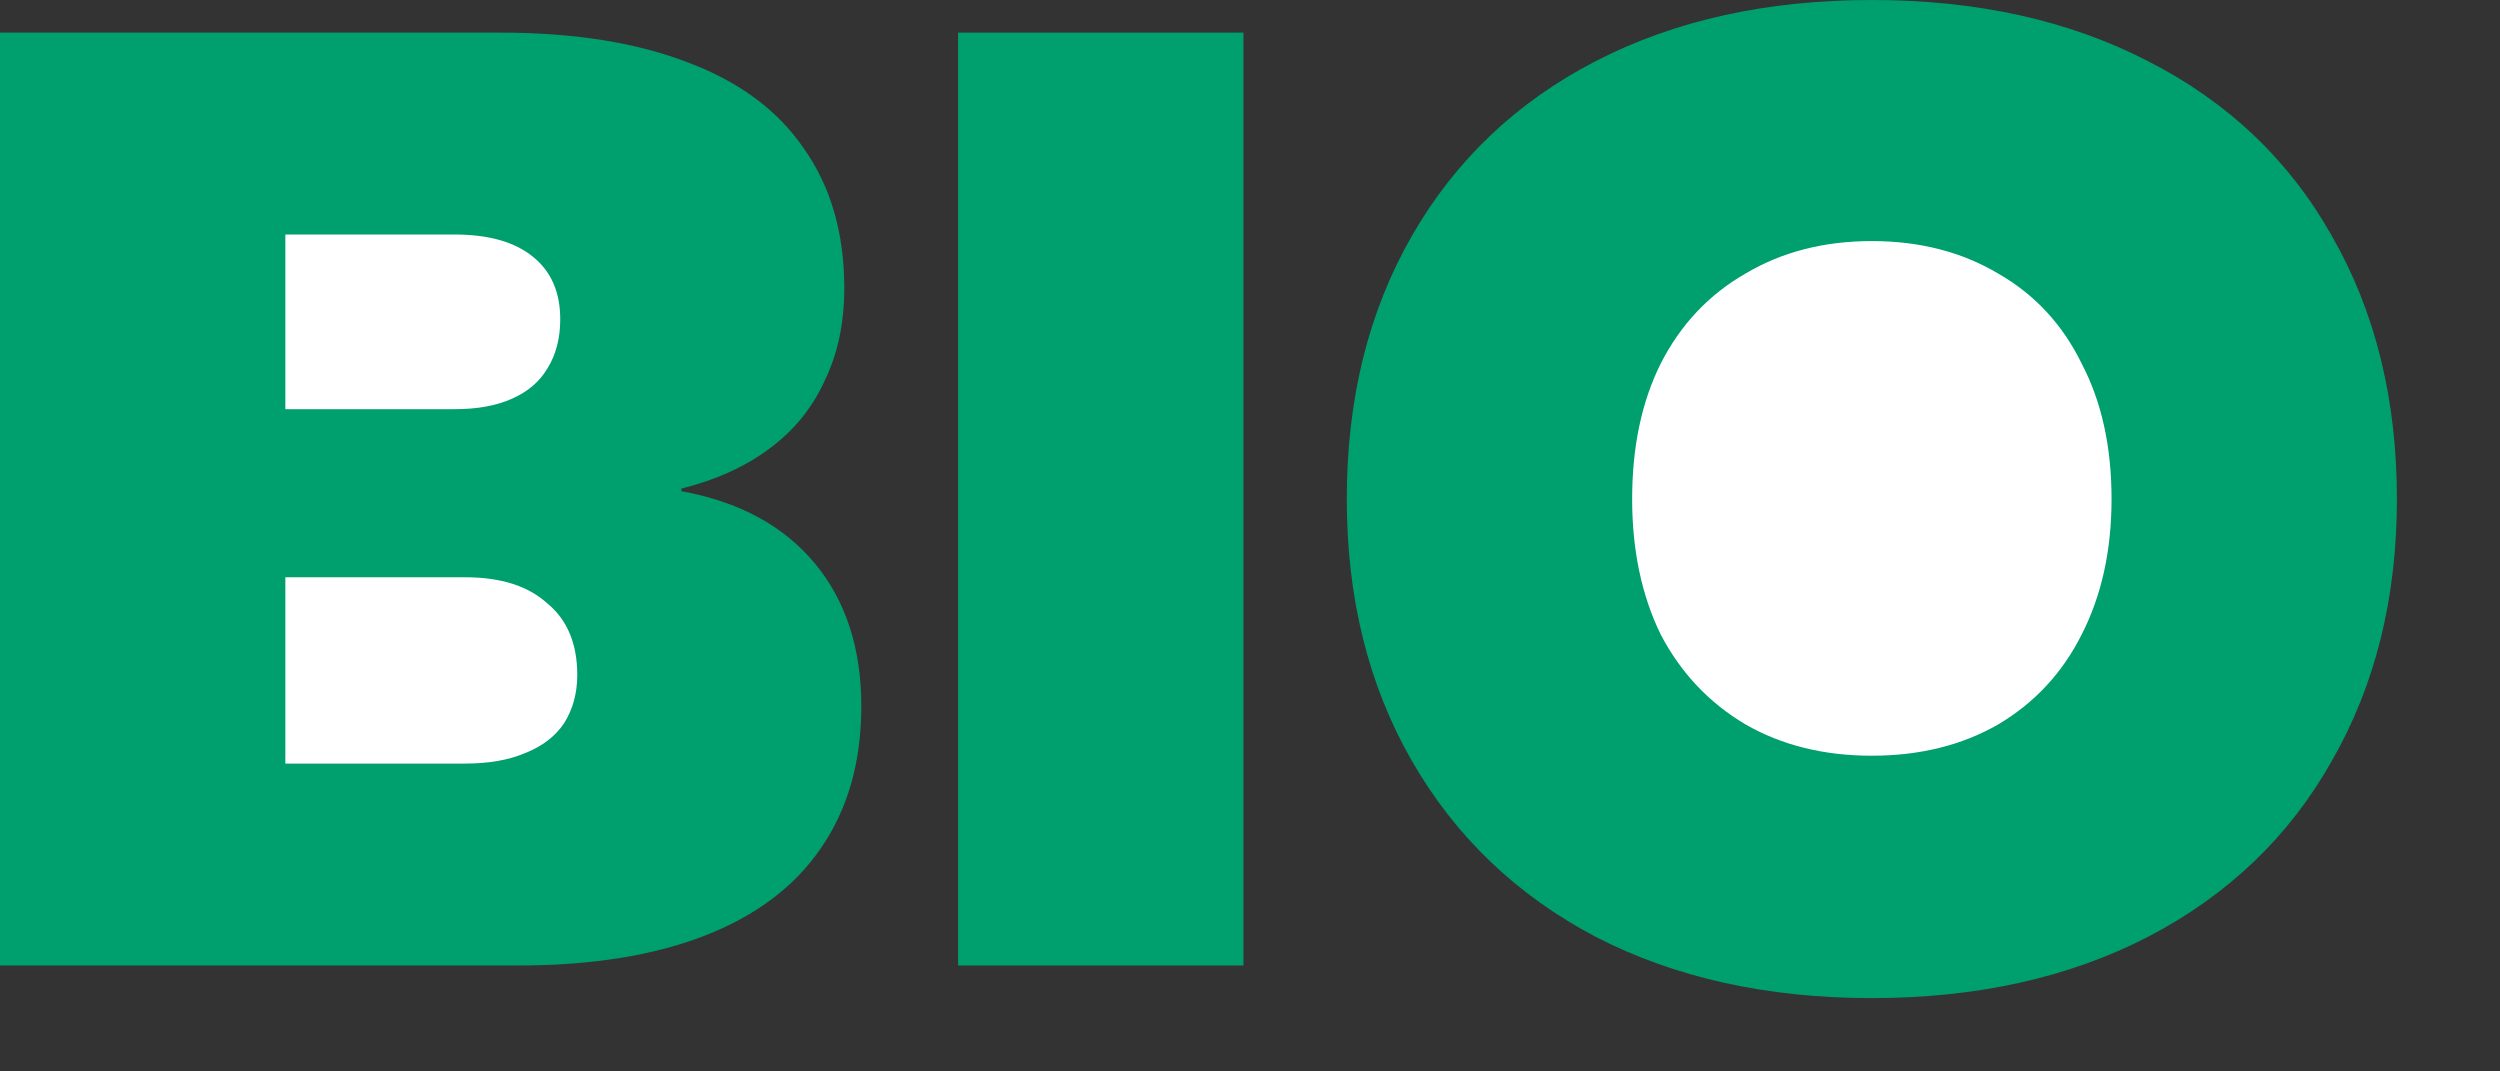
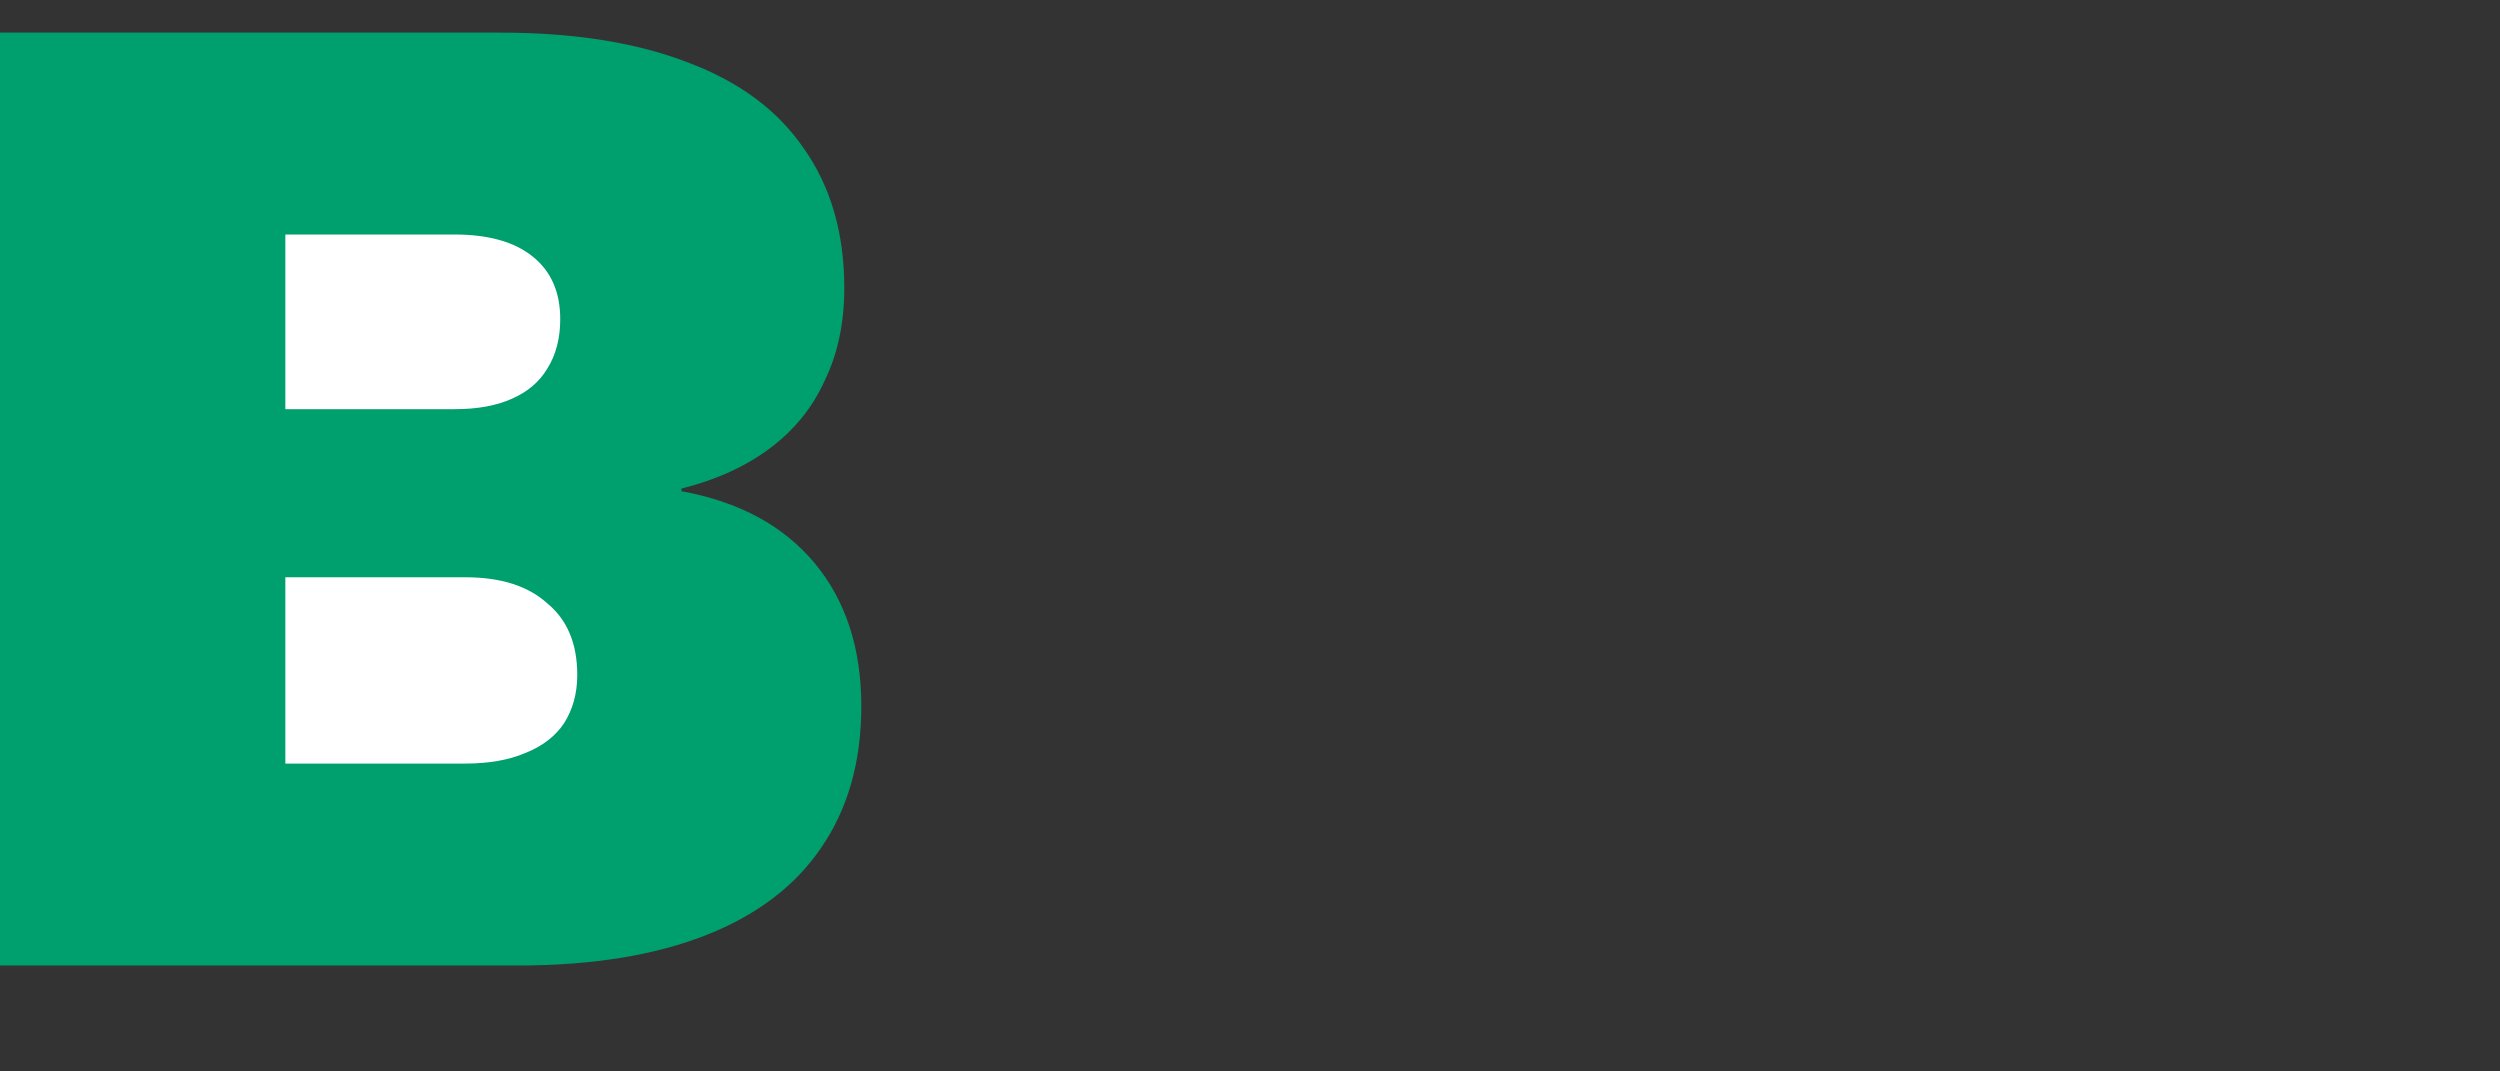
<svg xmlns="http://www.w3.org/2000/svg" width="21" height="9" viewBox="0 0 21 9" fill="none">
  <rect x="0" y="0" width="21" height="9" fill="#333333" stroke="none" />
-   <path d="M18.767 4.097C18.767 5.709 17.46 7.016 15.848 7.016C14.236 7.016 12.93 5.709 12.93 4.097C12.93 2.485 14.236 1.178 15.848 1.178C17.46 1.178 18.767 2.485 18.767 4.097Z" fill="white" />
  <path d="M5.268 4.279C5.268 6.194 4.37 7.745 3.262 7.745C2.153 7.745 1.255 6.194 1.255 4.279C1.255 2.365 2.153 0.814 3.262 0.814C4.37 0.814 5.268 2.365 5.268 4.279Z" fill="white" />
  <path d="M0 8.11V0.274H4.203C4.823 0.274 5.348 0.358 5.779 0.525C6.209 0.686 6.534 0.927 6.753 1.248C6.979 1.569 7.092 1.959 7.092 2.419C7.092 2.711 7.038 2.97 6.928 3.196C6.826 3.422 6.673 3.612 6.468 3.765C6.264 3.918 6.016 4.031 5.724 4.104V4.126C6.206 4.214 6.578 4.414 6.841 4.728C7.103 5.042 7.235 5.443 7.235 5.932C7.235 6.399 7.122 6.797 6.895 7.125C6.676 7.446 6.352 7.691 5.921 7.859C5.491 8.026 4.969 8.11 4.356 8.11H0ZM3.907 6.414C4.104 6.414 4.272 6.385 4.411 6.326C4.557 6.268 4.666 6.184 4.739 6.074C4.812 5.958 4.849 5.823 4.849 5.67C4.849 5.407 4.765 5.206 4.597 5.068C4.436 4.922 4.207 4.849 3.907 4.849H2.397V6.414H3.907ZM3.82 3.437C4.01 3.437 4.17 3.408 4.301 3.349C4.433 3.291 4.531 3.207 4.597 3.097C4.67 2.981 4.706 2.842 4.706 2.682C4.706 2.455 4.63 2.28 4.476 2.156C4.323 2.032 4.104 1.97 3.82 1.97H2.397V3.437H3.82Z" fill="#009F6E" />
-   <path d="M8.048 8.11V0.274H10.445V8.11H8.048Z" fill="#009F6E" />
-   <path d="M15.723 8.384C14.841 8.384 14.067 8.212 13.403 7.869C12.739 7.519 12.225 7.027 11.86 6.392C11.495 5.757 11.313 5.024 11.313 4.192C11.313 3.353 11.495 2.616 11.86 1.981C12.225 1.346 12.739 0.857 13.403 0.514C14.067 0.171 14.841 0 15.723 0C16.606 0 17.38 0.171 18.044 0.514C18.715 0.857 19.23 1.346 19.587 1.981C19.952 2.616 20.134 3.353 20.134 4.192C20.134 5.024 19.952 5.757 19.587 6.392C19.23 7.027 18.715 7.519 18.044 7.869C17.38 8.212 16.606 8.384 15.723 8.384ZM15.723 6.348C16.125 6.348 16.479 6.261 16.785 6.085C17.092 5.903 17.325 5.651 17.486 5.33C17.654 5.002 17.737 4.622 17.737 4.192C17.737 3.754 17.654 3.375 17.486 3.054C17.325 2.725 17.092 2.474 16.785 2.298C16.479 2.116 16.125 2.025 15.723 2.025C15.322 2.025 14.968 2.116 14.662 2.298C14.355 2.474 14.118 2.725 13.95 3.054C13.79 3.375 13.71 3.754 13.71 4.192C13.71 4.622 13.79 5.002 13.95 5.33C14.118 5.651 14.355 5.903 14.662 6.085C14.968 6.261 15.322 6.348 15.723 6.348Z" fill="#009F6E" />
</svg>